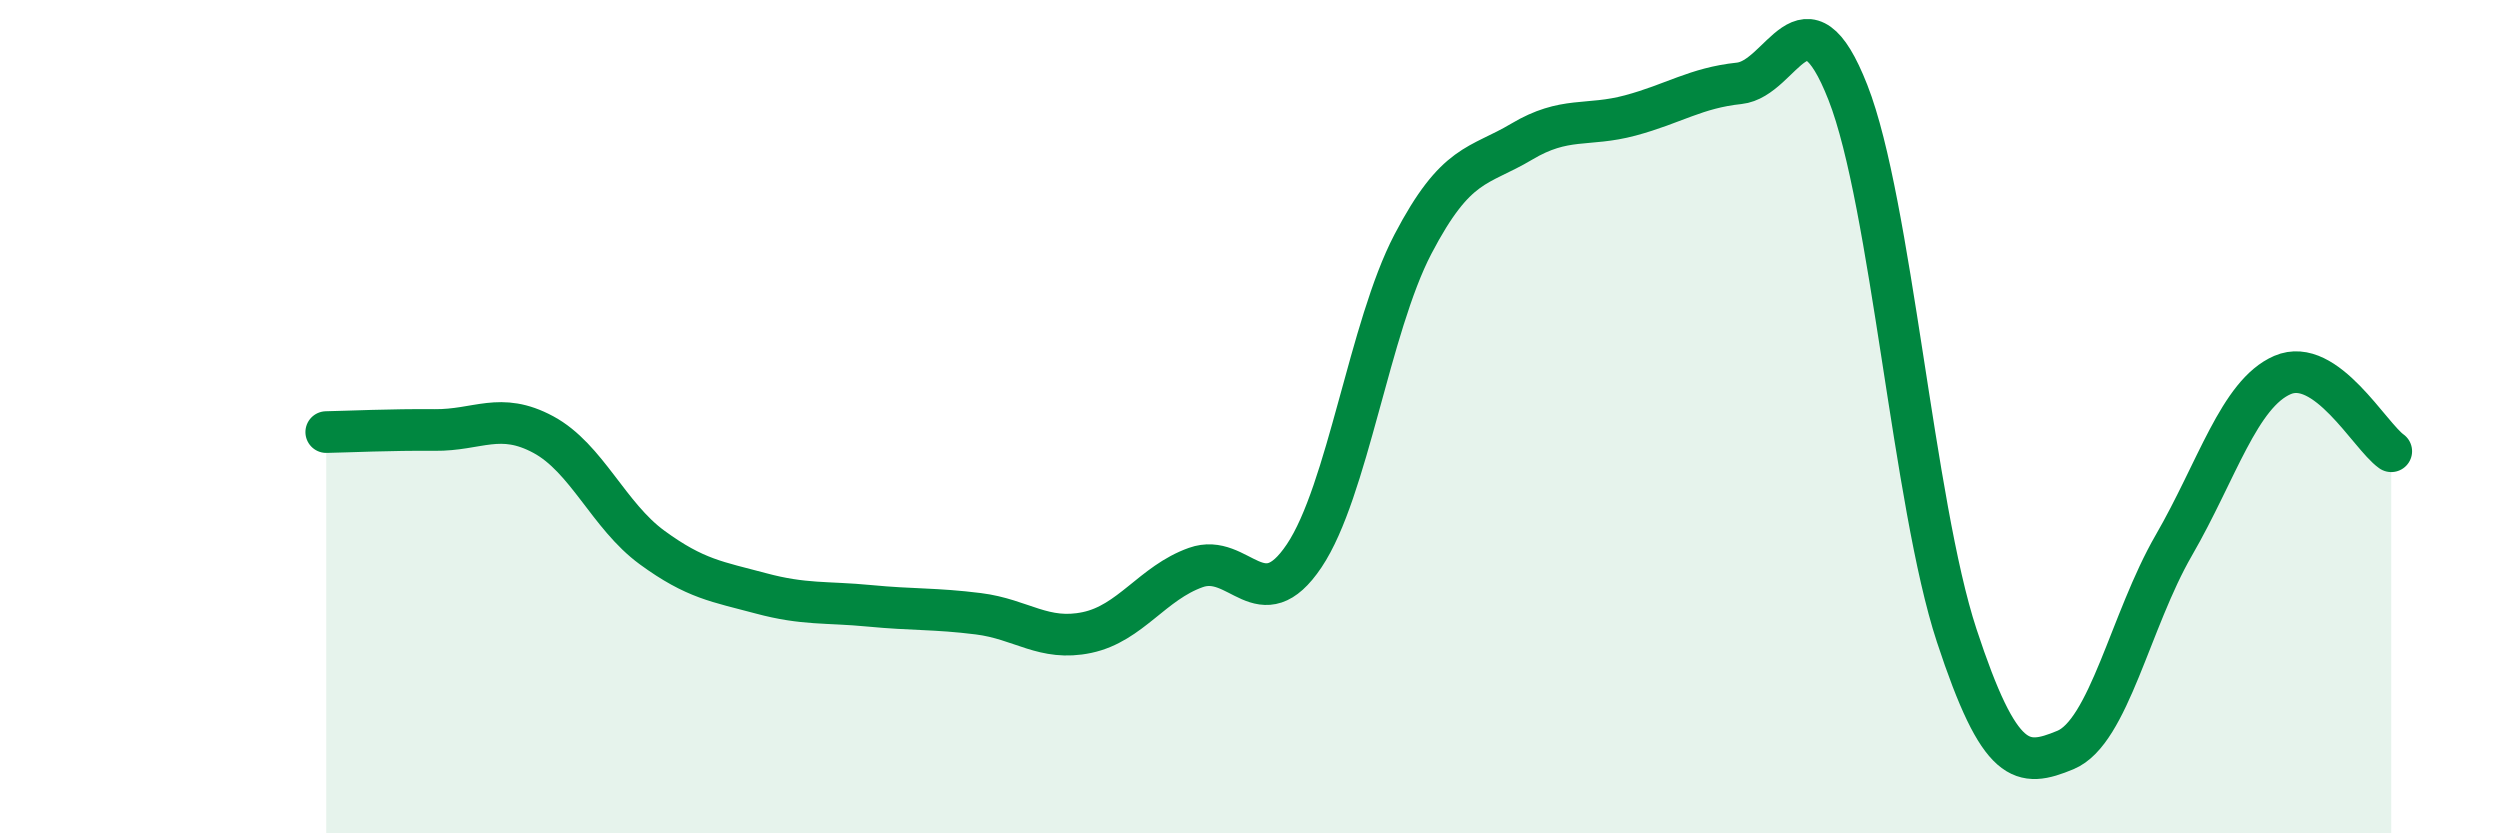
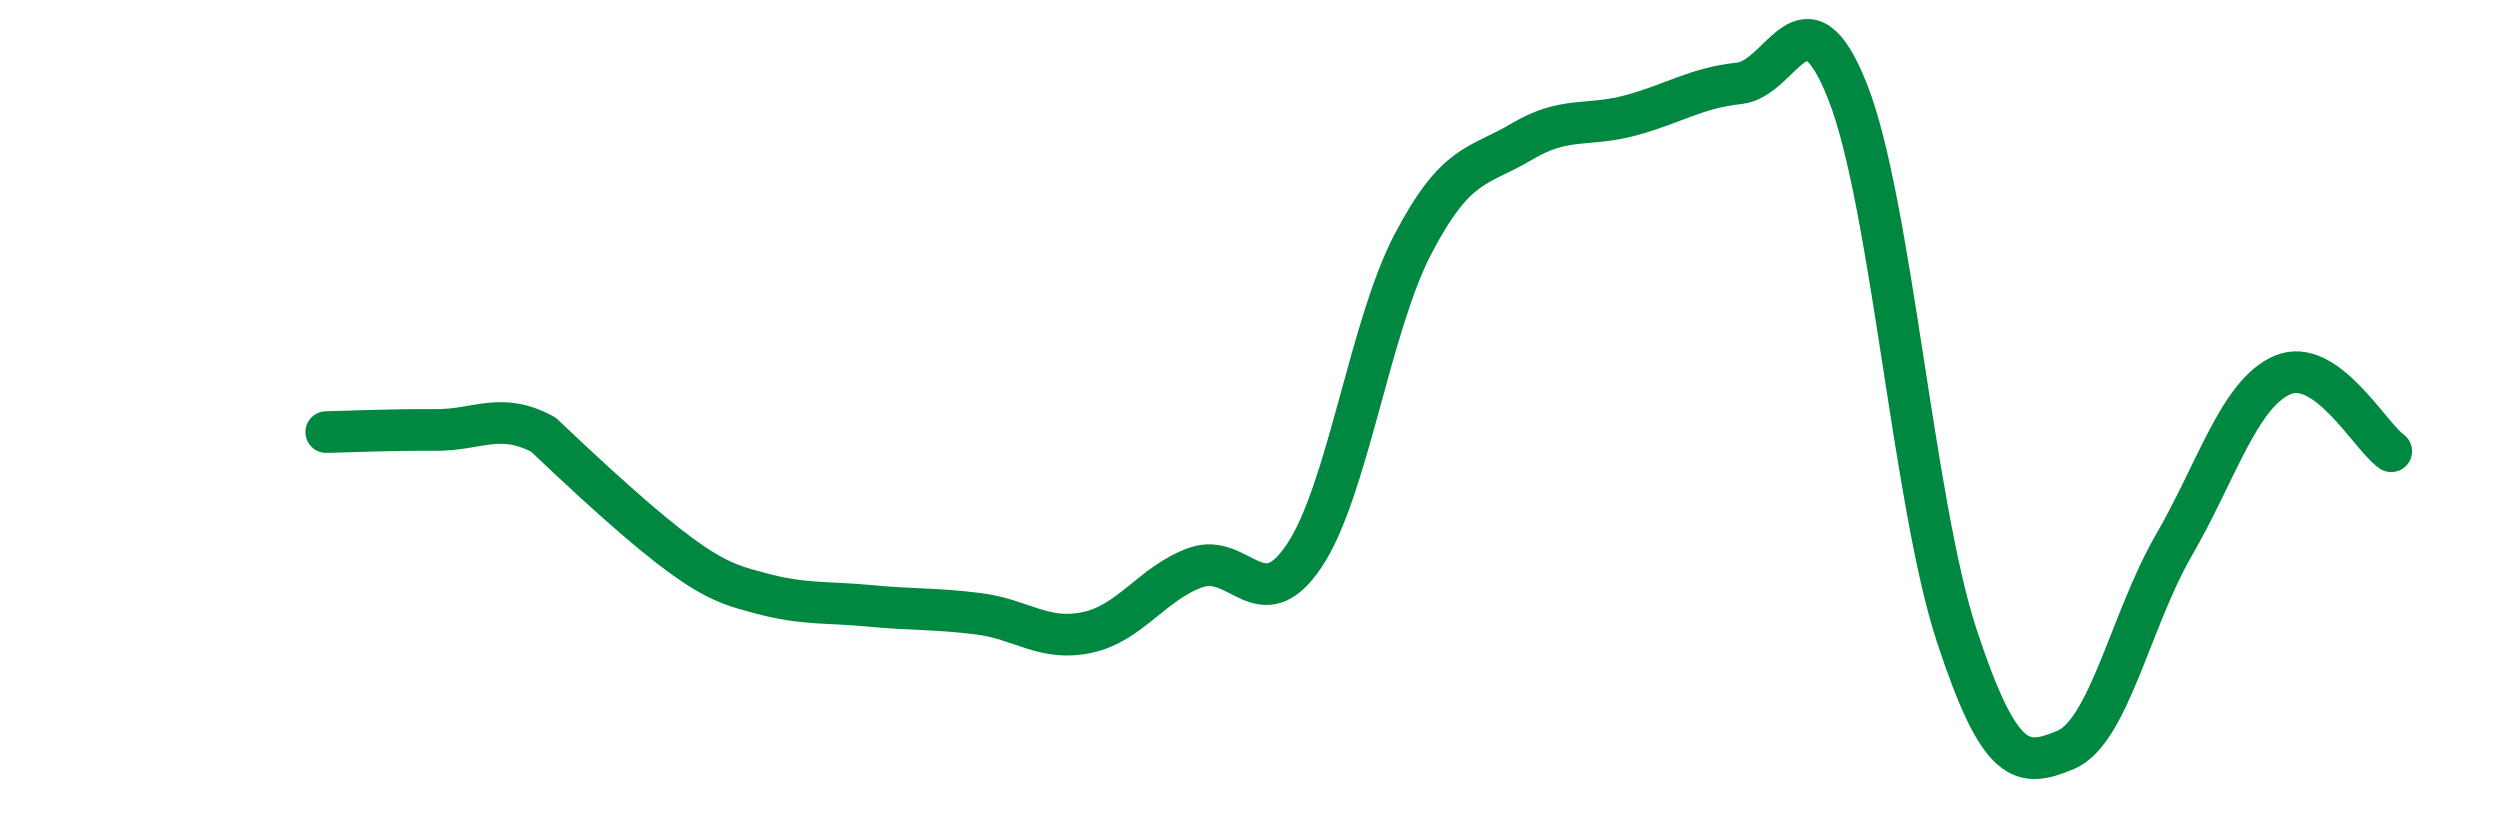
<svg xmlns="http://www.w3.org/2000/svg" width="60" height="20" viewBox="0 0 60 20">
-   <path d="M 7.83,10.37 C 8.35,10.36 9.39,10.31 10.43,10.32 C 11.47,10.33 12,9.87 13.04,10.43 C 14.08,10.99 14.61,12.38 15.65,13.14 C 16.69,13.9 17.22,13.96 18.26,14.24 C 19.3,14.52 19.83,14.44 20.87,14.54 C 21.91,14.64 22.44,14.6 23.48,14.73 C 24.52,14.86 25.05,15.4 26.09,15.18 C 27.13,14.96 27.66,13.99 28.7,13.62 C 29.74,13.25 30.26,14.89 31.3,13.34 C 32.34,11.79 32.87,7.85 33.91,5.86 C 34.95,3.87 35.48,4.02 36.52,3.4 C 37.56,2.78 38.09,3.05 39.13,2.77 C 40.17,2.49 40.7,2.11 41.74,2 C 42.78,1.89 43.31,-0.43 44.35,2.22 C 45.39,4.87 45.92,12.09 46.96,15.25 C 48,18.41 48.53,18.43 49.57,18 C 50.61,17.57 51.13,14.89 52.17,13.09 C 53.21,11.29 53.74,9.45 54.78,9 C 55.82,8.55 56.87,10.46 57.39,10.83L57.39 20L7.83 20Z" fill="#008740" opacity="0.1" stroke-linecap="round" stroke-linejoin="round" />
-   <path d="M 7.83,10.37 C 8.35,10.36 9.39,10.31 10.43,10.32 C 11.47,10.33 12,9.87 13.04,10.43 C 14.08,10.99 14.61,12.38 15.65,13.14 C 16.69,13.9 17.22,13.96 18.26,14.24 C 19.3,14.52 19.83,14.44 20.87,14.54 C 21.91,14.64 22.44,14.6 23.48,14.73 C 24.52,14.86 25.05,15.4 26.09,15.18 C 27.13,14.96 27.66,13.99 28.7,13.62 C 29.74,13.25 30.26,14.89 31.3,13.34 C 32.34,11.79 32.87,7.85 33.91,5.86 C 34.95,3.87 35.48,4.02 36.52,3.4 C 37.56,2.78 38.09,3.05 39.13,2.77 C 40.17,2.49 40.7,2.11 41.74,2 C 42.78,1.89 43.31,-0.43 44.35,2.22 C 45.39,4.87 45.92,12.09 46.96,15.25 C 48,18.41 48.53,18.43 49.57,18 C 50.61,17.57 51.13,14.89 52.17,13.09 C 53.21,11.29 53.74,9.45 54.78,9 C 55.82,8.55 56.87,10.46 57.39,10.83" stroke="#008740" stroke-width="1" fill="none" stroke-linecap="round" stroke-linejoin="round" />
+   <path d="M 7.83,10.37 C 8.35,10.36 9.39,10.31 10.43,10.32 C 11.47,10.33 12,9.87 13.04,10.43 C 16.69,13.9 17.22,13.96 18.26,14.24 C 19.3,14.52 19.83,14.44 20.87,14.54 C 21.91,14.64 22.44,14.6 23.48,14.73 C 24.52,14.86 25.05,15.4 26.09,15.18 C 27.13,14.96 27.66,13.99 28.7,13.62 C 29.74,13.25 30.26,14.89 31.3,13.34 C 32.34,11.79 32.87,7.85 33.91,5.86 C 34.95,3.87 35.48,4.02 36.52,3.4 C 37.56,2.78 38.09,3.05 39.13,2.77 C 40.17,2.49 40.7,2.11 41.74,2 C 42.78,1.89 43.31,-0.43 44.35,2.22 C 45.39,4.87 45.92,12.09 46.96,15.25 C 48,18.41 48.53,18.43 49.57,18 C 50.61,17.57 51.13,14.89 52.17,13.09 C 53.21,11.29 53.74,9.45 54.78,9 C 55.82,8.55 56.87,10.46 57.39,10.83" stroke="#008740" stroke-width="1" fill="none" stroke-linecap="round" stroke-linejoin="round" />
</svg>